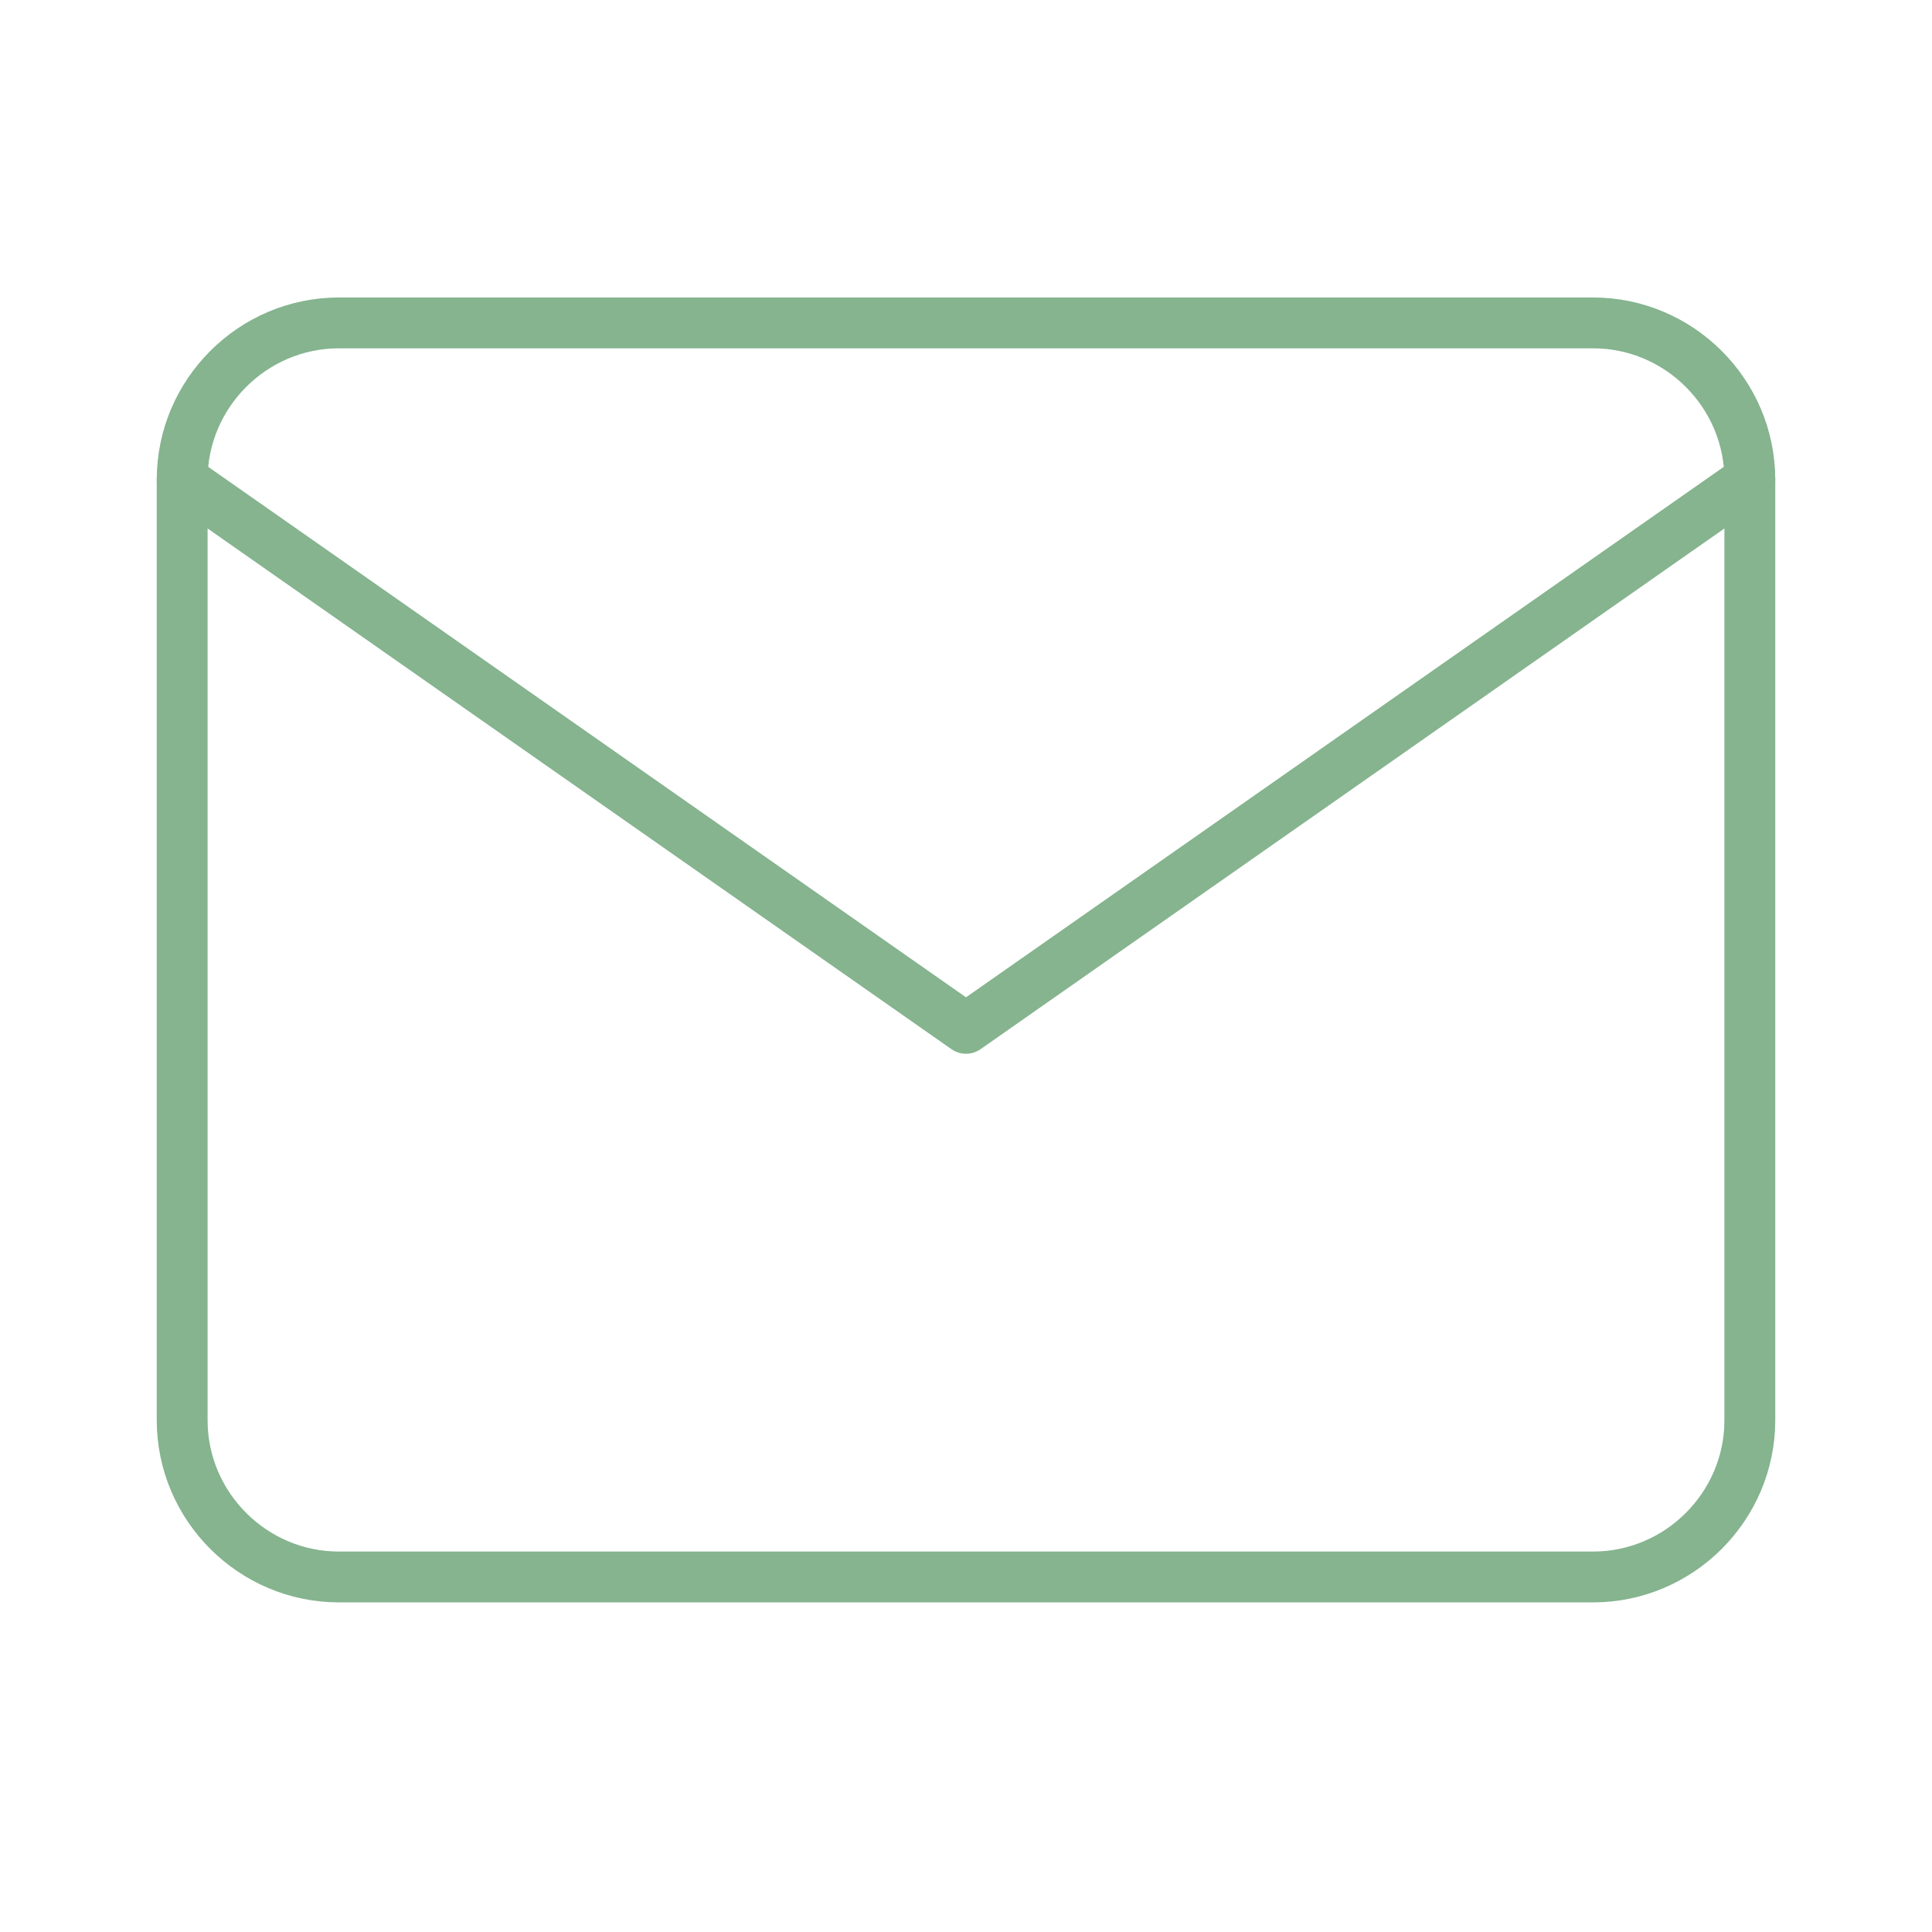
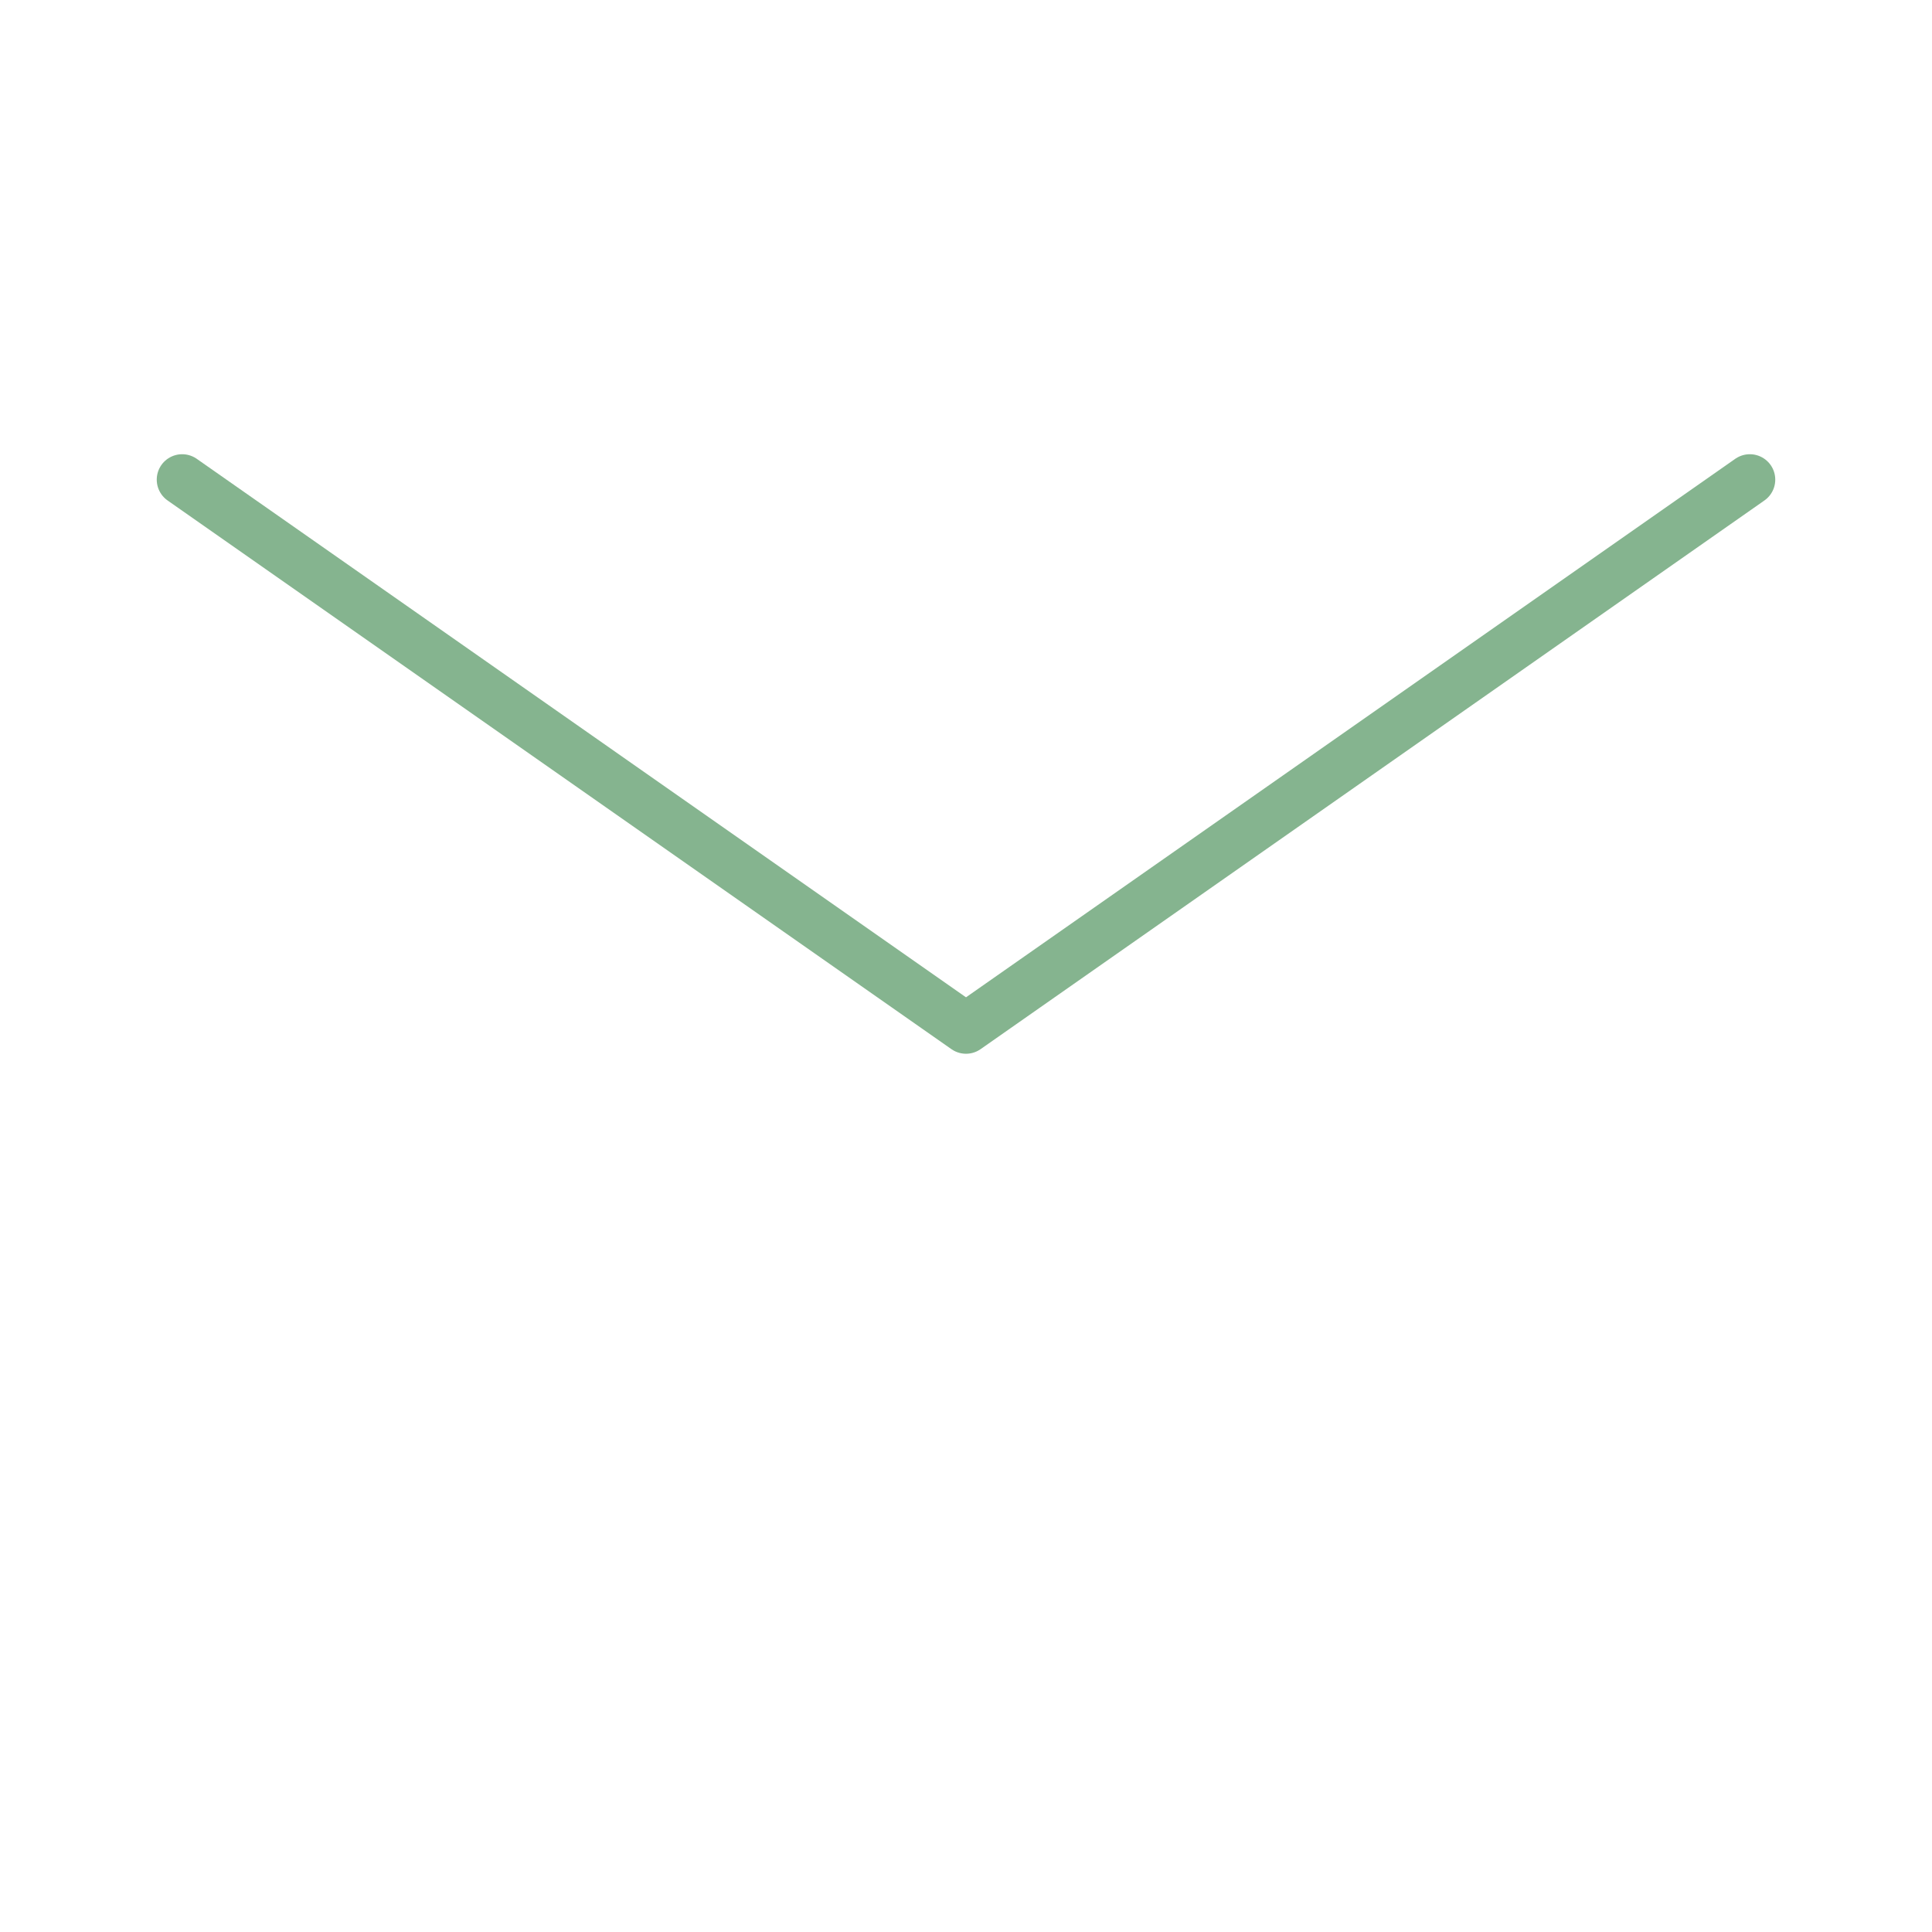
<svg xmlns="http://www.w3.org/2000/svg" width="38" height="38" viewBox="0 0 38 38" fill="none">
-   <path d="M6.667 6.351H31.333C33.029 6.351 34.417 7.738 34.417 9.434V27.934C34.417 29.63 33.029 31.017 31.333 31.017H6.667C4.971 31.017 3.583 29.63 3.583 27.934V9.434C3.583 7.738 4.971 6.351 6.667 6.351Z" stroke="#85B48F" stroke-linecap="round" stroke-linejoin="round" />
  <path d="M34.417 9.434L19 20.226L3.583 9.434" stroke="#85B48F" stroke-linecap="round" stroke-linejoin="round" />
</svg>